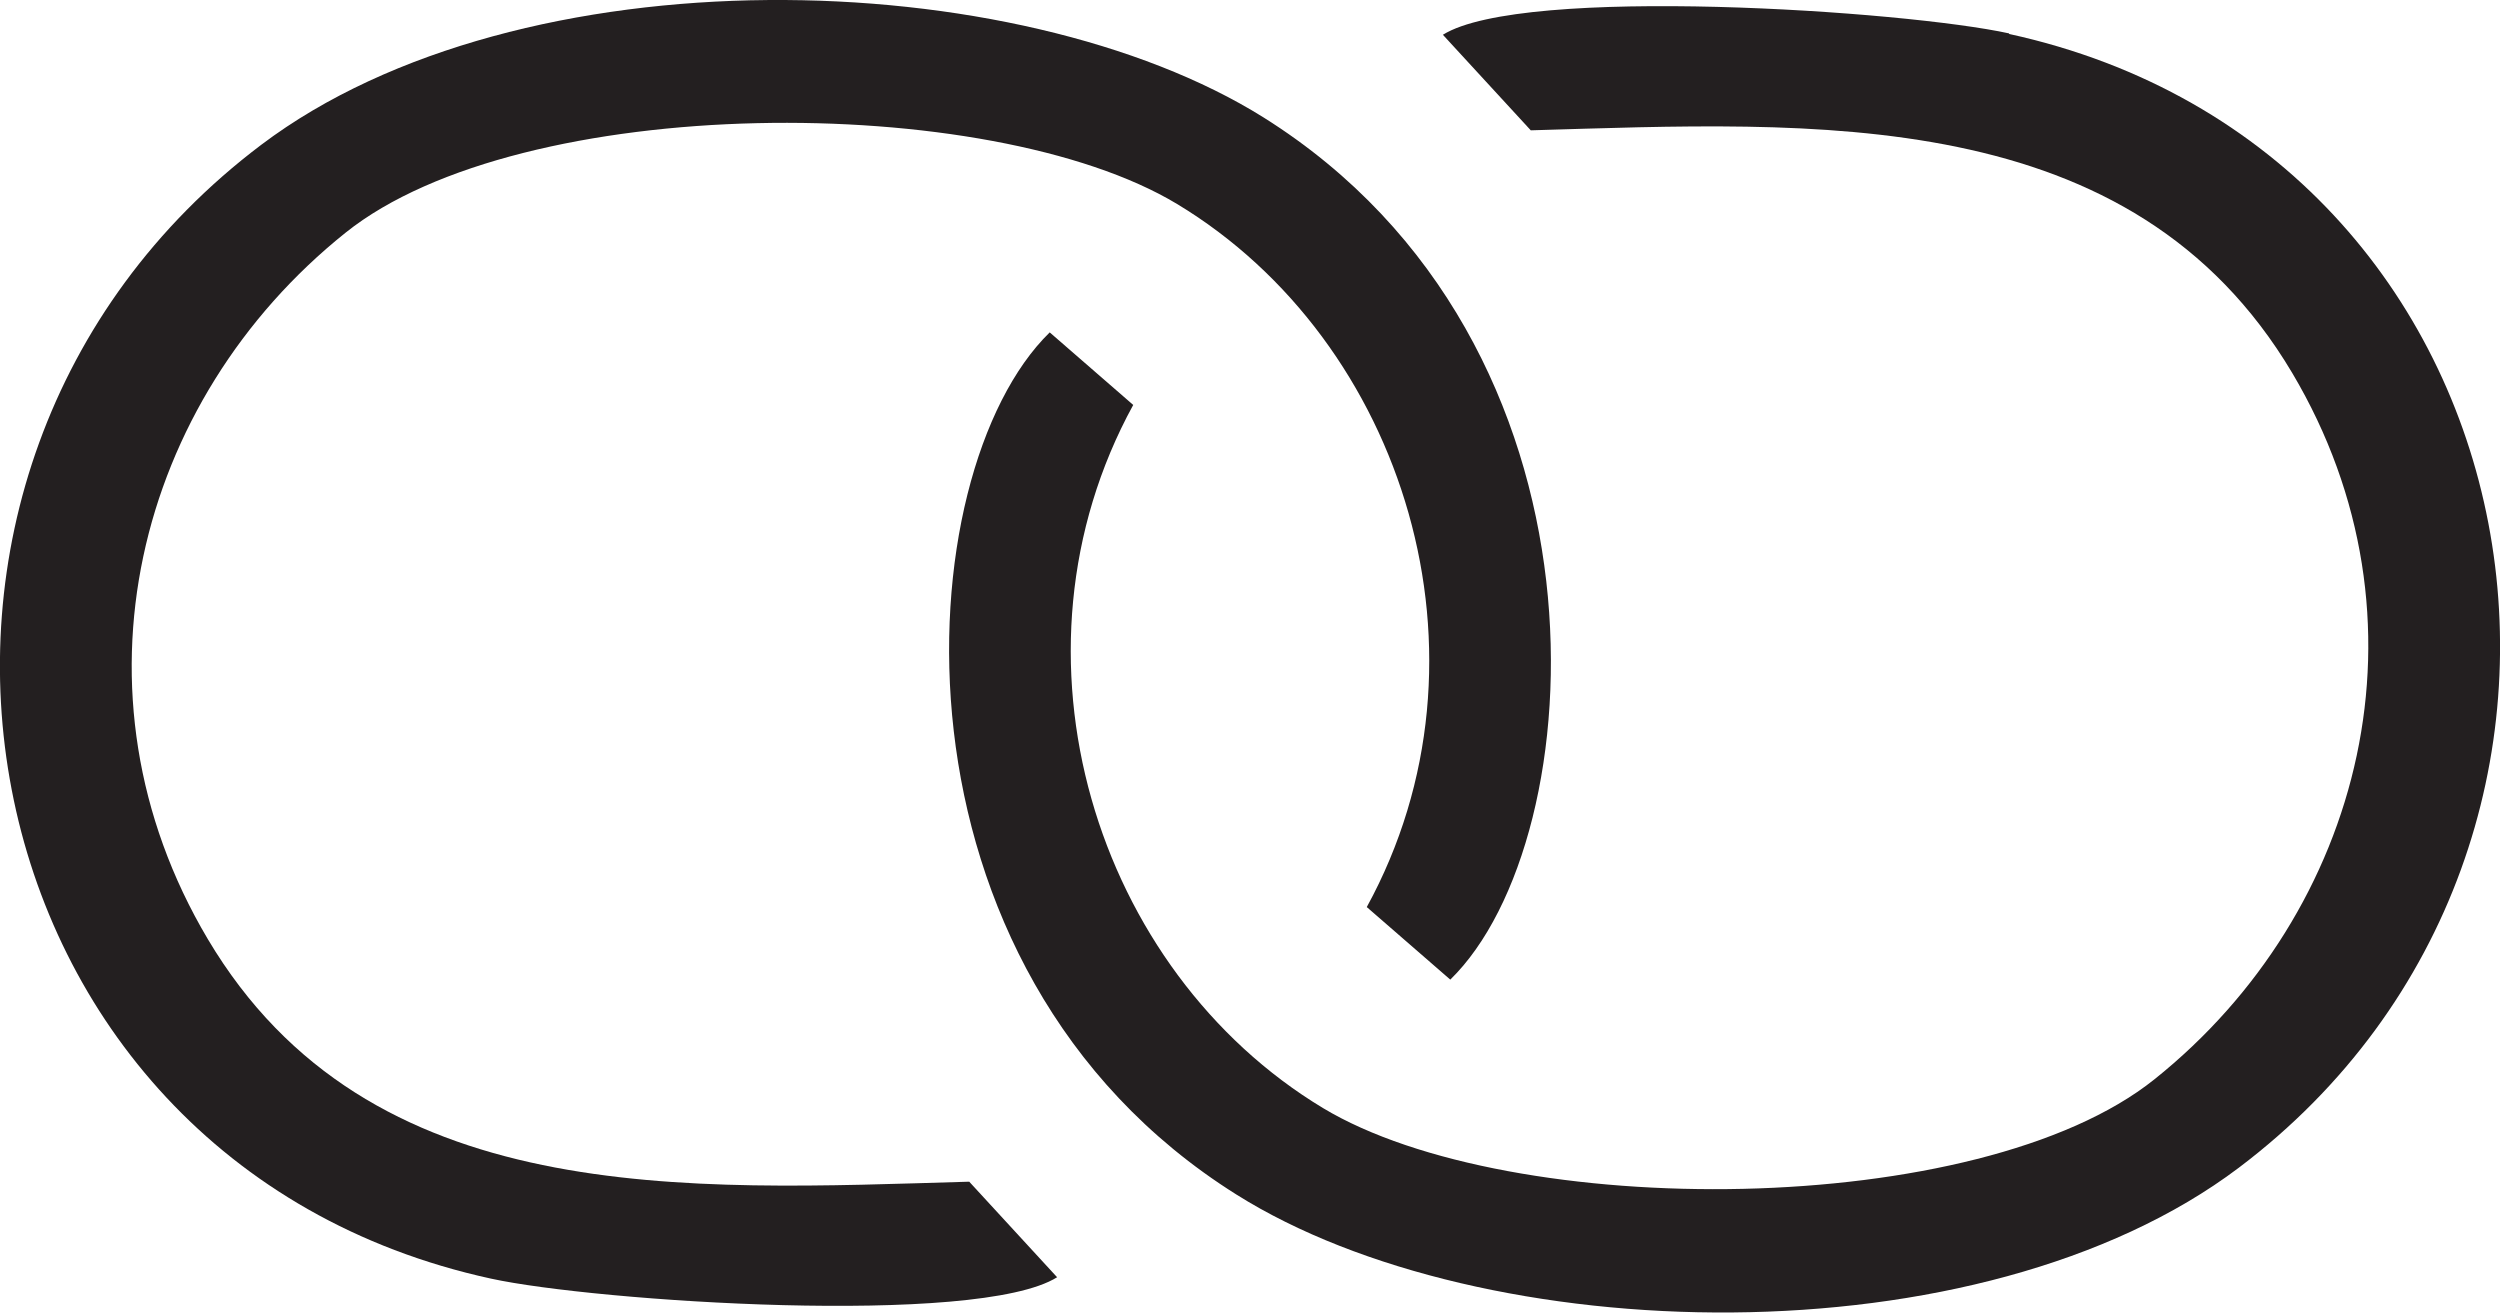
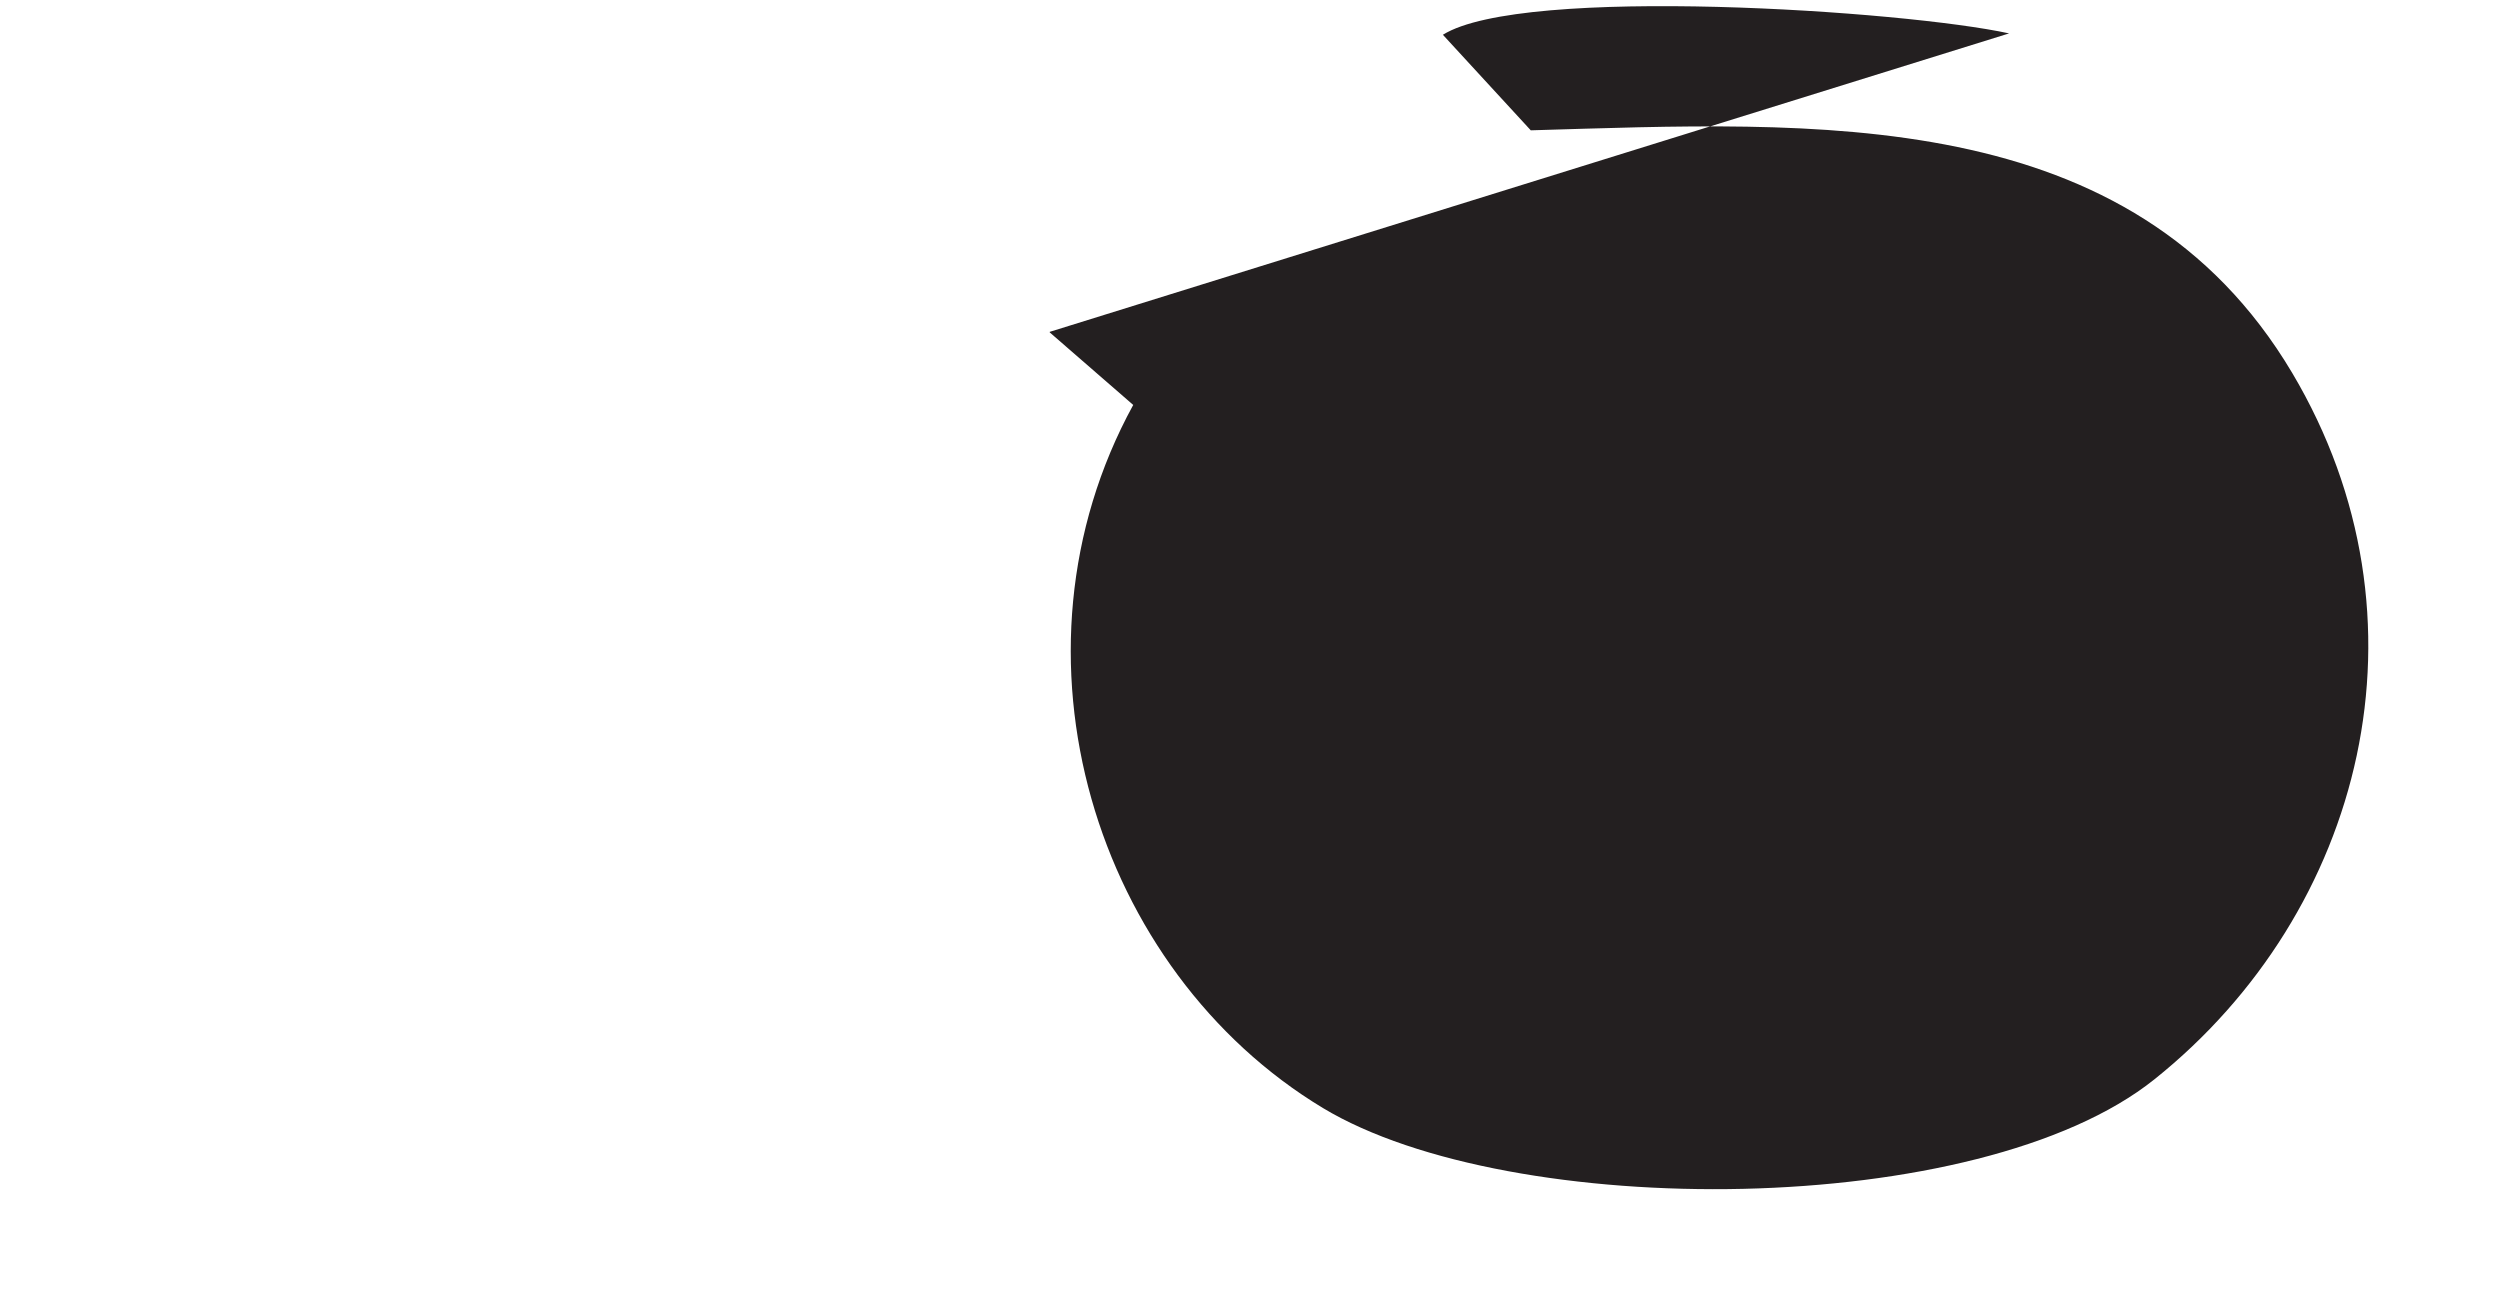
<svg xmlns="http://www.w3.org/2000/svg" id="Layer_2" data-name="Layer 2" viewBox="0 0 91.31 47.94">
  <defs>
    <style>
      .cls-1 {
        fill: #231f20;
      }
    </style>
  </defs>
  <g id="Layer_2-2" data-name="Layer 2">
    <g>
-       <path class="cls-1" d="M35.4,43.16c-10.36.3-21.93,1.03-27.81-8.86-5.34-8.99-2.62-19.68,5.03-25.8,6.42-5.14,23.51-5.18,30.37-1.05,8.31,5.01,11.93,16.55,6.93,25.68l3.05,2.65c5.25-5.12,6.37-23.21-6.82-31.49C37.17-1.33,19.02-1.86,9.54,5.29-6.21,17.18-1.81,42.39,17.93,46.7c3.79.83,17.77,1.77,20.68-.05l-3.21-3.49Z" />
-       <path class="cls-1" d="M73.38,1.22c-3.79-.83-17.77-1.77-20.68.05l3.21,3.49c10.36-.3,21.93-1.03,27.81,8.86,5.34,8.99,2.62,19.68-5.03,25.8-6.42,5.14-23.51,5.18-30.37,1.05-8.31-5.01-11.93-16.55-6.93-25.68l-3.05-2.65c-5.25,5.12-6.37,23.21,6.82,31.49,8.97,5.64,27.13,6.17,36.61-.98,15.75-11.89,11.35-37.1-8.39-41.41v-.02Z" />
+       <path class="cls-1" d="M73.38,1.22c-3.79-.83-17.77-1.77-20.68.05l3.21,3.49c10.36-.3,21.93-1.03,27.81,8.86,5.34,8.99,2.62,19.68-5.03,25.8-6.42,5.14-23.51,5.18-30.37,1.05-8.31-5.01-11.93-16.55-6.93-25.68l-3.05-2.65v-.02Z" />
    </g>
  </g>
</svg>